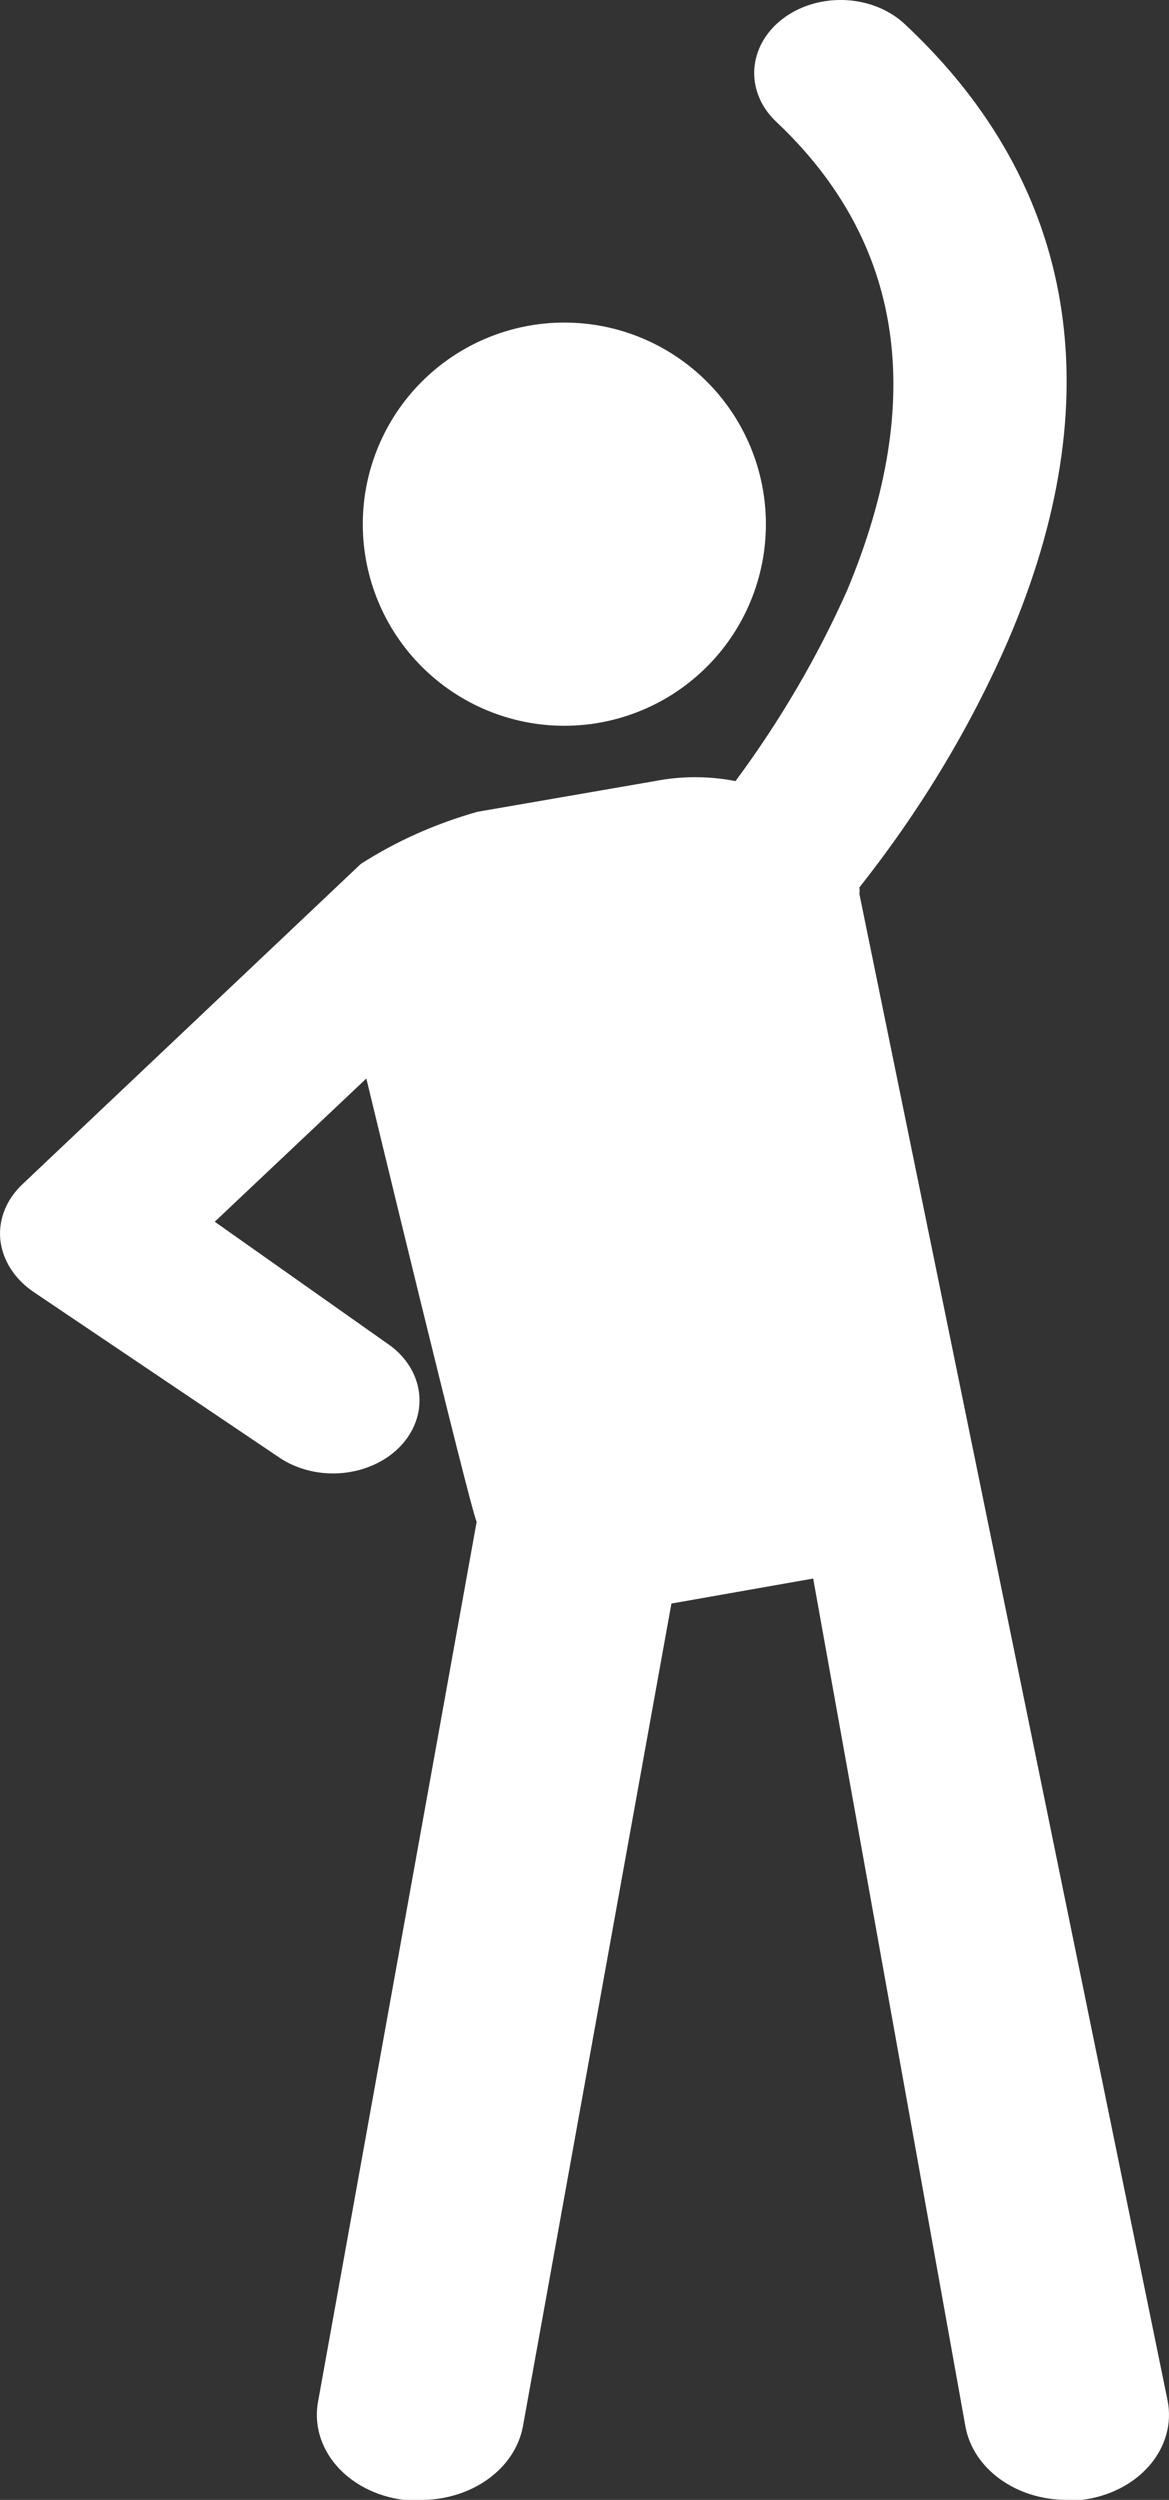
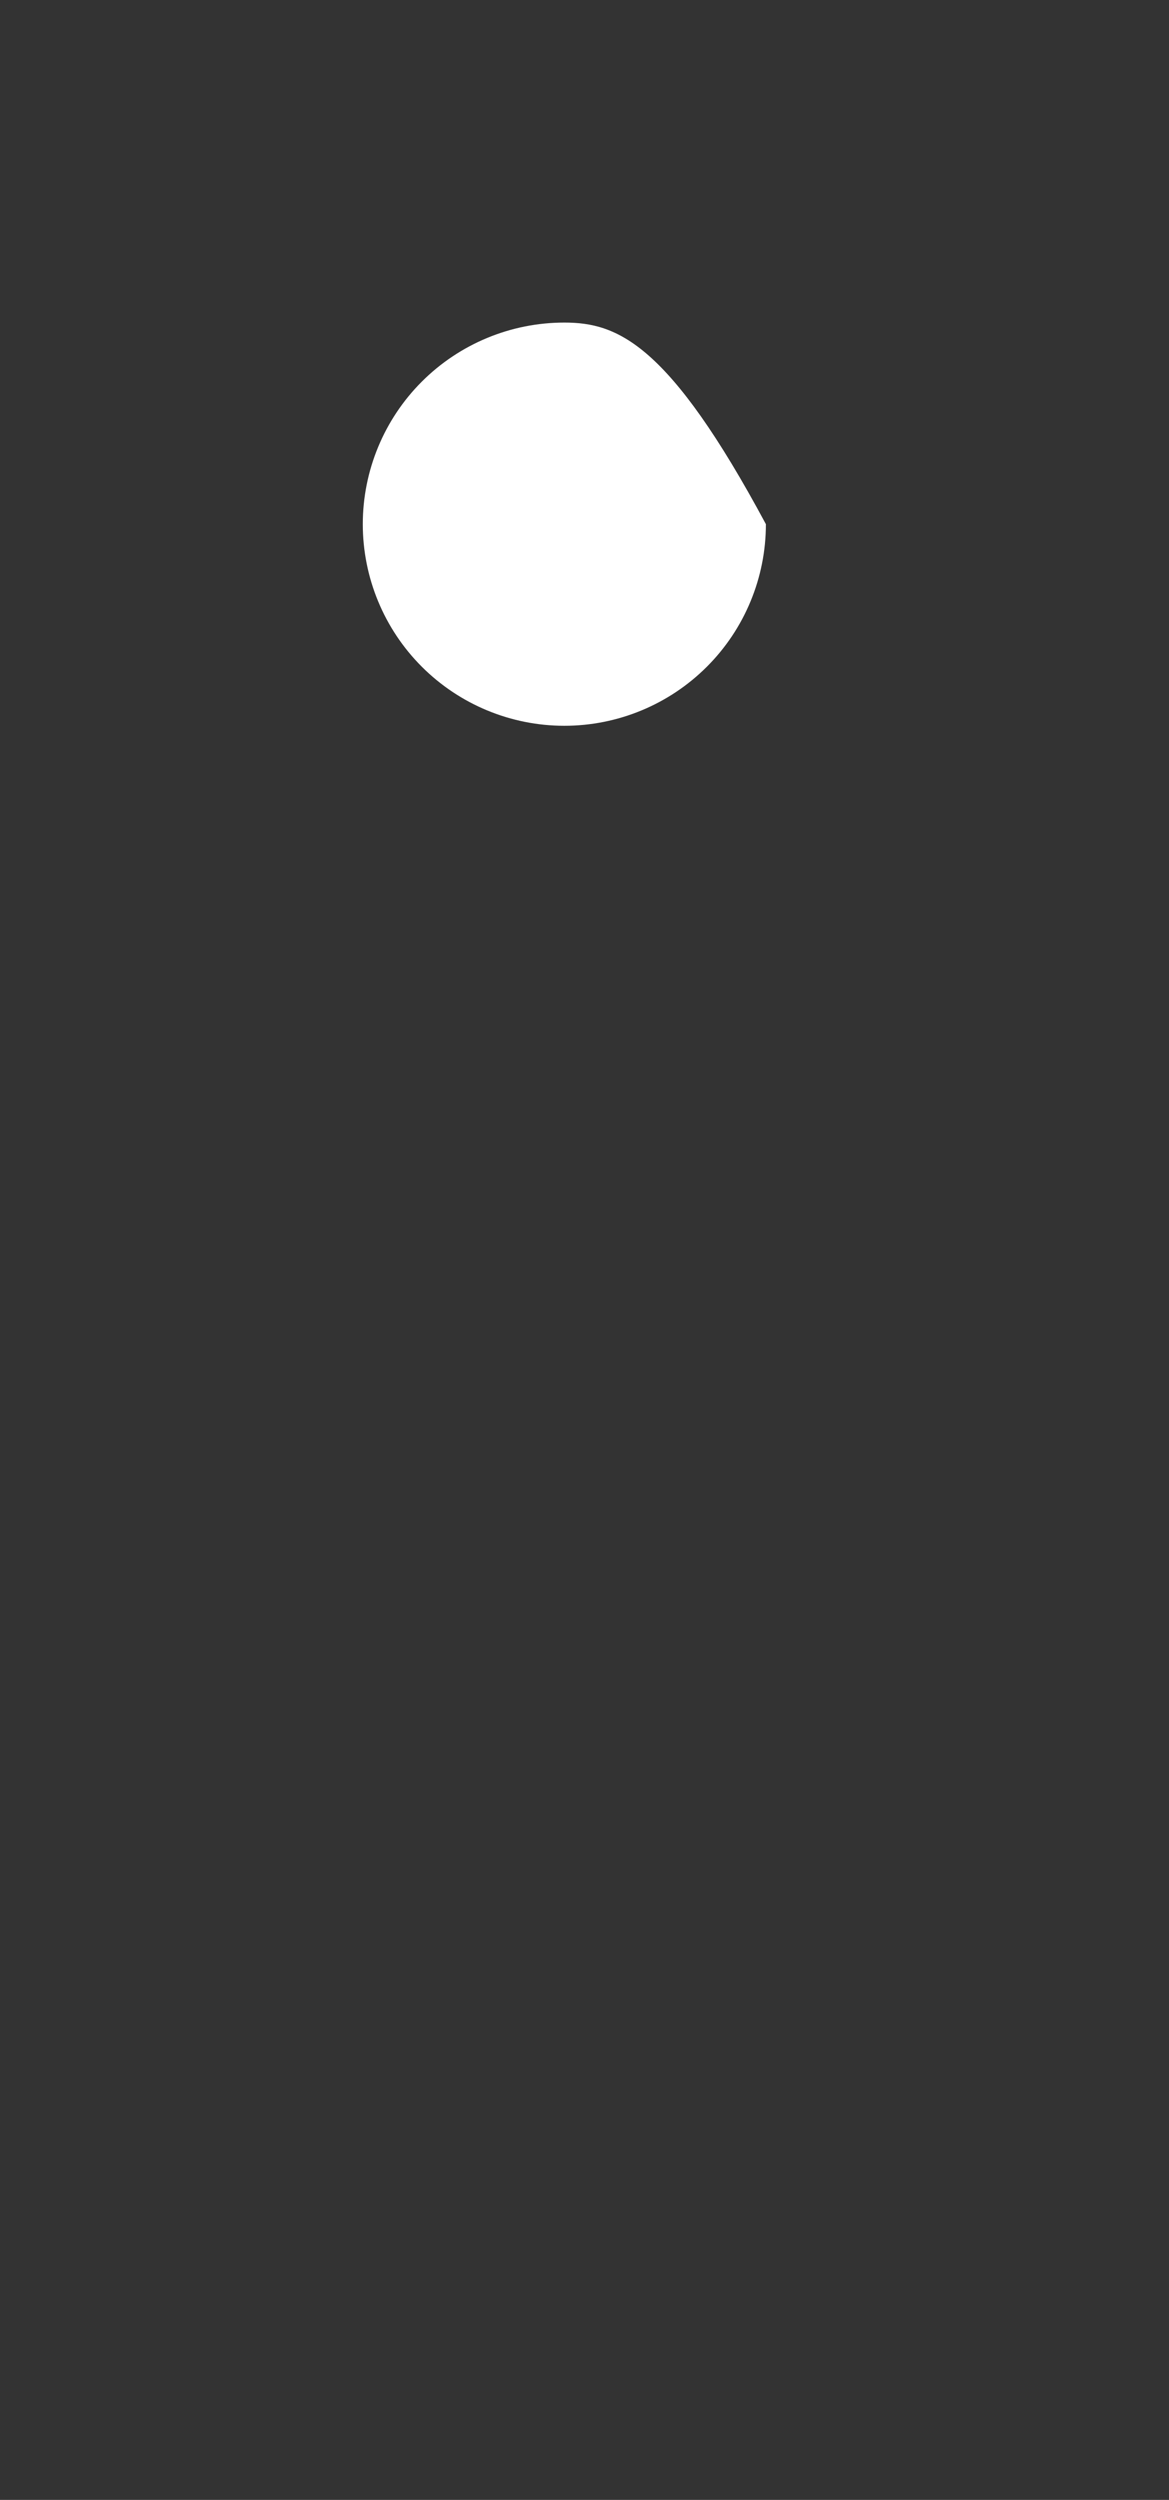
<svg xmlns="http://www.w3.org/2000/svg" width="29" height="62" viewBox="0 0 29 62" fill="none">
  <rect x="0" y="0" width="29" height="62" fill="#333333" stroke="none" />
-   <path d="M14 18C15.326 18 16.598 17.473 17.536 16.535C18.474 15.598 19 14.326 19 13C19 11.674 18.473 10.402 17.536 9.465C16.598 8.527 15.326 8 14 8C12.674 8 11.402 8.527 10.464 9.465C9.527 10.402 9 11.674 9 13C9 14.326 9.527 15.598 10.464 16.535C11.402 17.473 12.674 18 14 18Z" fill="white" />
-   <path d="M28.964 59.532L21.32 22.175C21.326 22.119 21.326 22.063 21.32 22.007C22.829 20.101 24.066 18.05 25.004 15.897C27.588 9.891 26.732 4.607 22.451 0.604C21.94 0.121 21.164 -0.094 20.414 0.038C19.664 0.171 19.055 0.631 18.817 1.246C18.578 1.861 18.745 2.537 19.256 3.019C22.406 5.99 23.002 9.891 21.014 14.645H21.014C20.279 16.294 19.352 17.878 18.246 19.372C17.588 19.243 16.903 19.243 16.244 19.372L11.84 20.134C10.8 20.429 9.824 20.865 8.951 21.426L0.557 29.37H0.557C0.16 29.744 -0.04 30.239 0.007 30.74C0.06 31.245 0.353 31.71 0.817 32.031L6.933 36.151V36.152C7.534 36.553 8.342 36.654 9.054 36.414C9.766 36.176 10.273 35.634 10.384 34.994C10.495 34.353 10.194 33.711 9.593 33.31L5.327 30.3L9.088 26.748C9.088 26.748 11.672 37.456 11.825 37.74L7.896 59.532H7.896C7.782 60.099 7.943 60.68 8.343 61.145C8.743 61.609 9.348 61.917 10.021 62H10.403C11.02 62.009 11.619 61.83 12.091 61.495C12.563 61.161 12.876 60.693 12.972 60.178L16.656 39.769L20.173 39.149L23.95 60.178C24.041 60.685 24.344 61.147 24.804 61.481C25.264 61.815 25.85 61.999 26.457 61.999H26.839H26.839C27.512 61.917 28.117 61.609 28.517 61.144C28.917 60.68 29.078 60.099 28.964 59.532L28.964 59.532Z" fill="white" />
+   <path d="M14 18C15.326 18 16.598 17.473 17.536 16.535C18.474 15.598 19 14.326 19 13C16.598 8.527 15.326 8 14 8C12.674 8 11.402 8.527 10.464 9.465C9.527 10.402 9 11.674 9 13C9 14.326 9.527 15.598 10.464 16.535C11.402 17.473 12.674 18 14 18Z" fill="white" />
</svg>